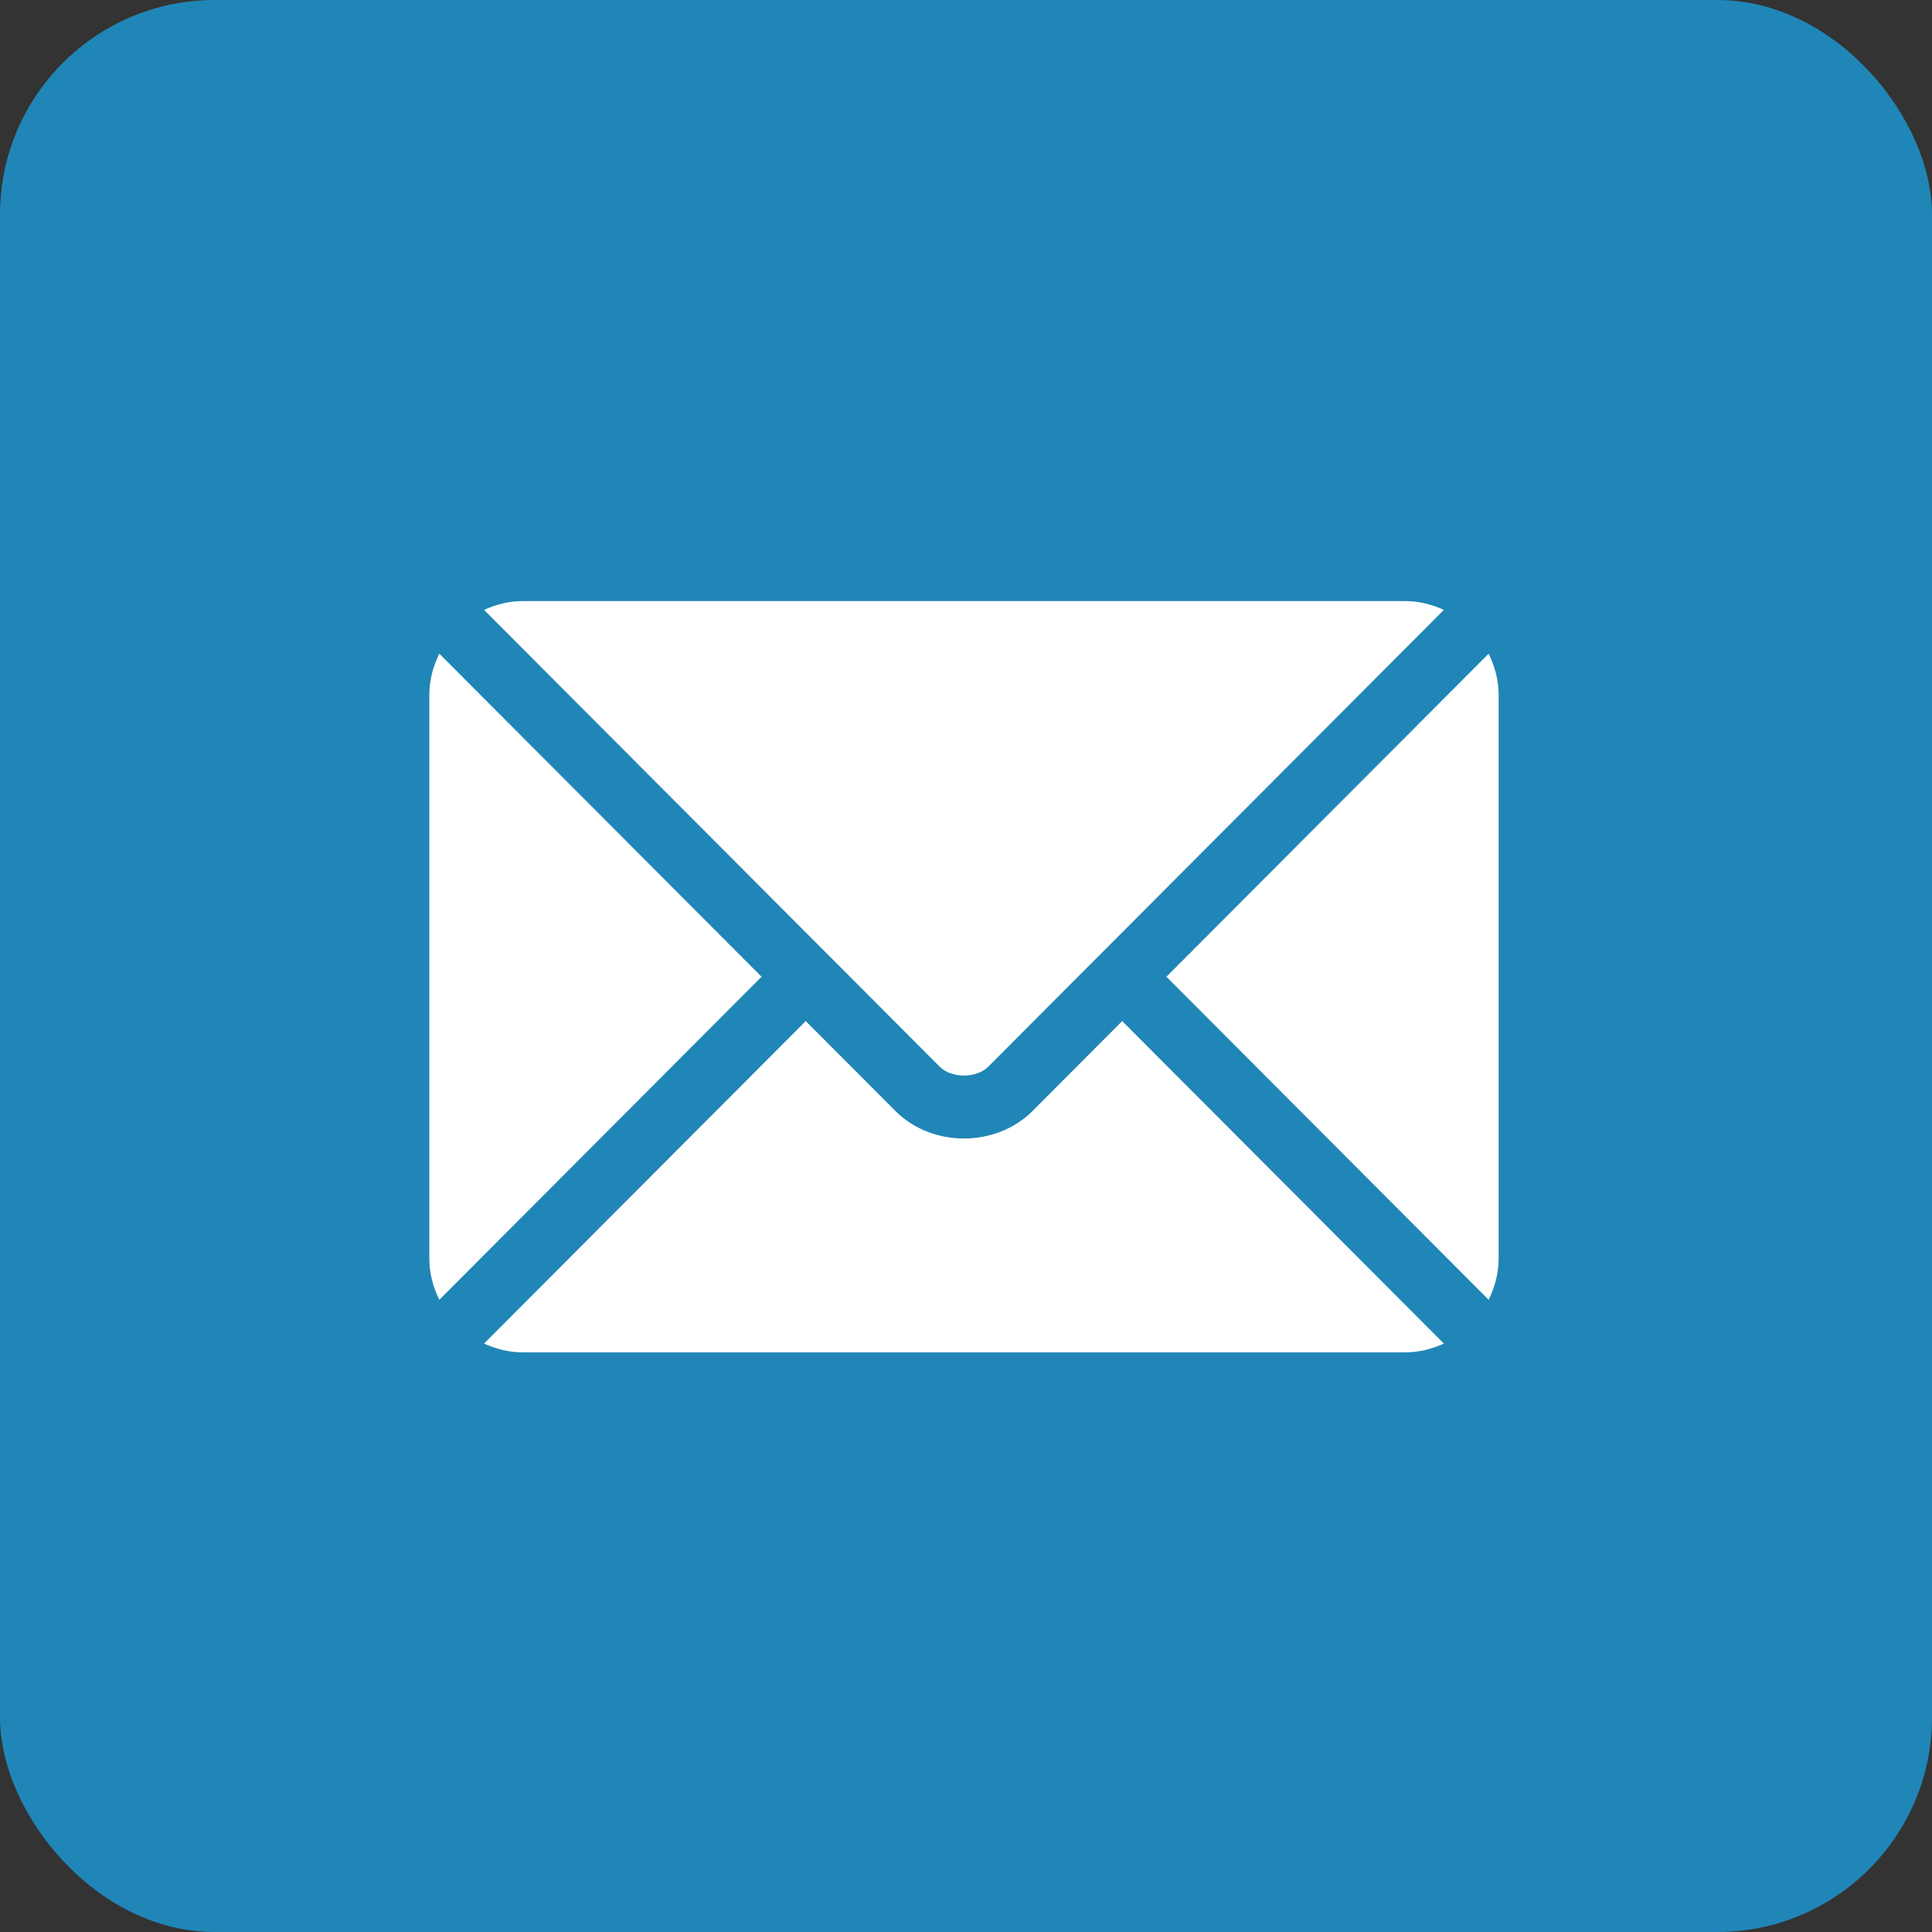
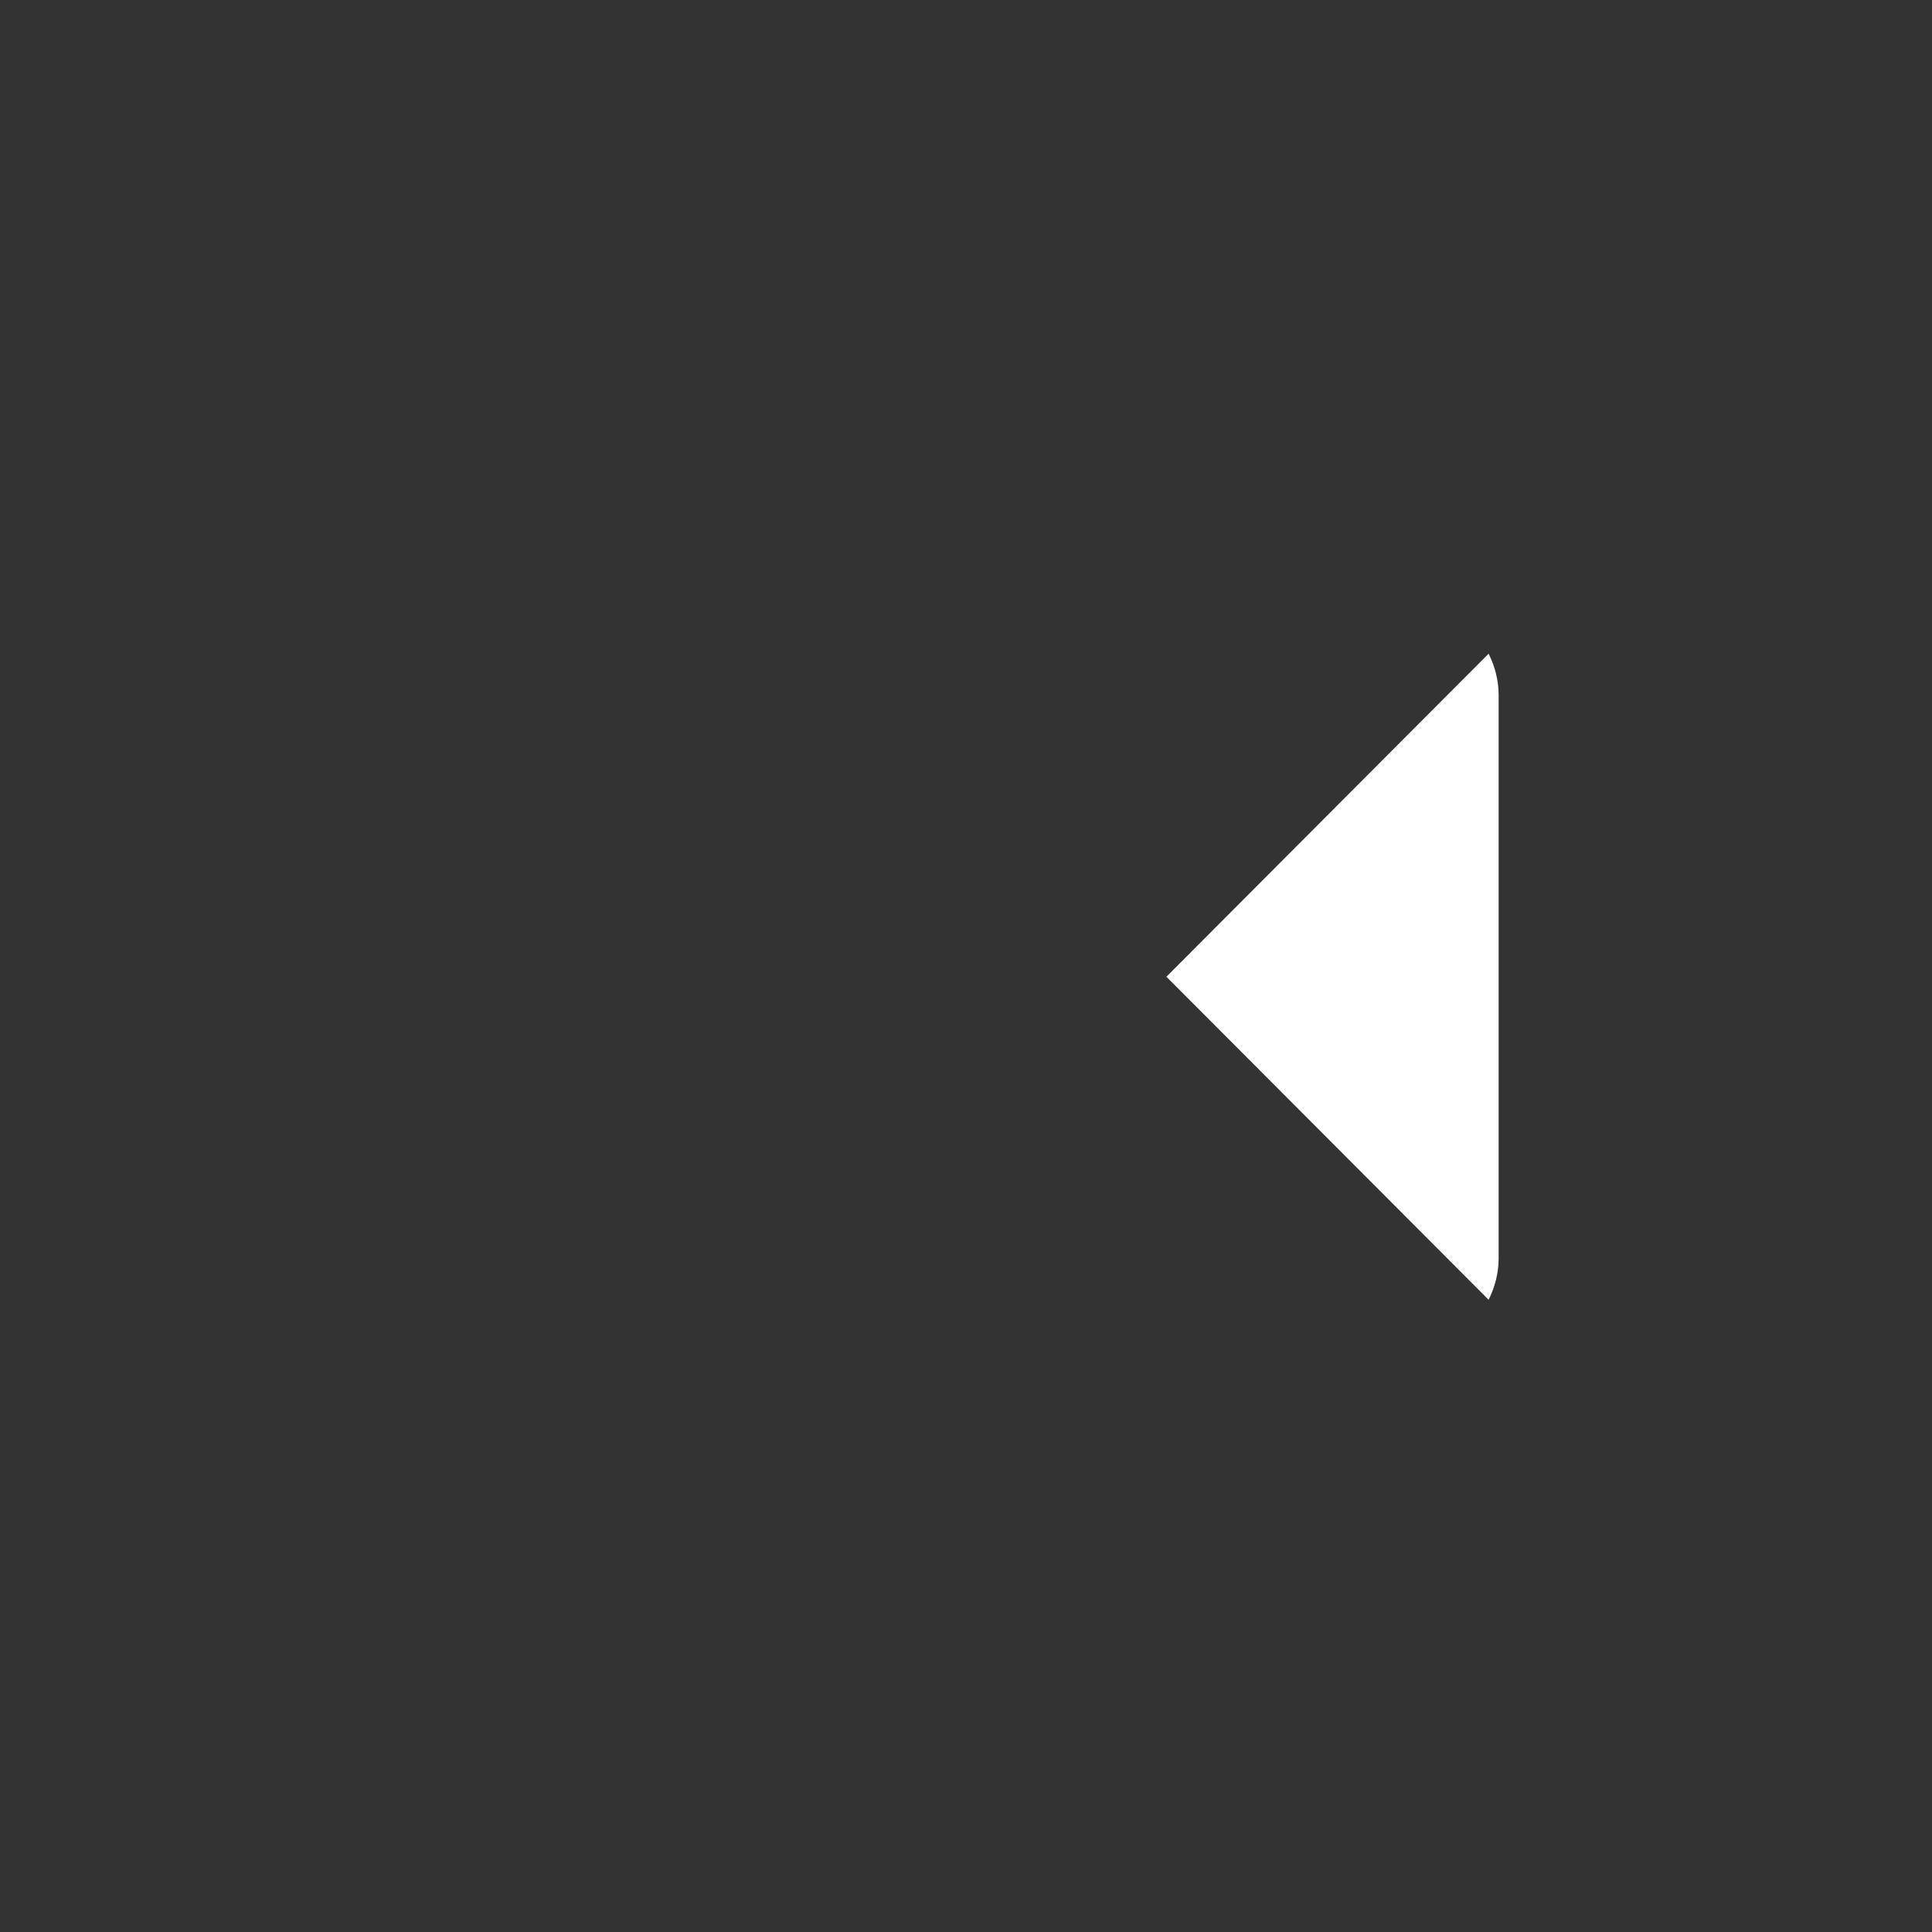
<svg xmlns="http://www.w3.org/2000/svg" width="45" height="45" viewBox="0 0 45 45" fill="none">
  <rect x="0" y="0" width="45" height="45" fill="#333333" stroke="none" />
-   <rect width="45" height="45" rx="5" fill="#2086B7" />
-   <path d="M26.138 23.783L24.052 25.875C23.206 26.723 21.718 26.741 20.854 25.875L18.767 23.783L11.275 31.294C11.554 31.423 11.862 31.5 12.189 31.5H32.717C33.044 31.5 33.351 31.423 33.63 31.294L26.138 23.783Z" fill="white" />
-   <path d="M32.717 14H12.189C11.862 14 11.554 14.077 11.275 14.206L19.281 22.233C19.282 22.233 19.282 22.233 19.283 22.234C19.284 22.234 19.284 22.235 19.284 22.235L21.887 24.845C22.163 25.121 22.742 25.121 23.019 24.845L25.621 22.235C25.621 22.235 25.622 22.234 25.622 22.234C25.622 22.234 25.624 22.233 25.624 22.233L33.63 14.206C33.351 14.077 33.044 14 32.717 14Z" fill="white" />
-   <path d="M10.233 15.226C10.088 15.517 10 15.841 10 16.188V29.312C10 29.659 10.088 29.983 10.233 30.274L17.738 22.75L10.233 15.226Z" fill="white" />
  <path d="M34.673 15.226L27.168 22.75L34.673 30.274C34.817 29.983 34.906 29.659 34.906 29.312V16.188C34.906 15.841 34.817 15.517 34.673 15.226Z" fill="white" />
</svg>